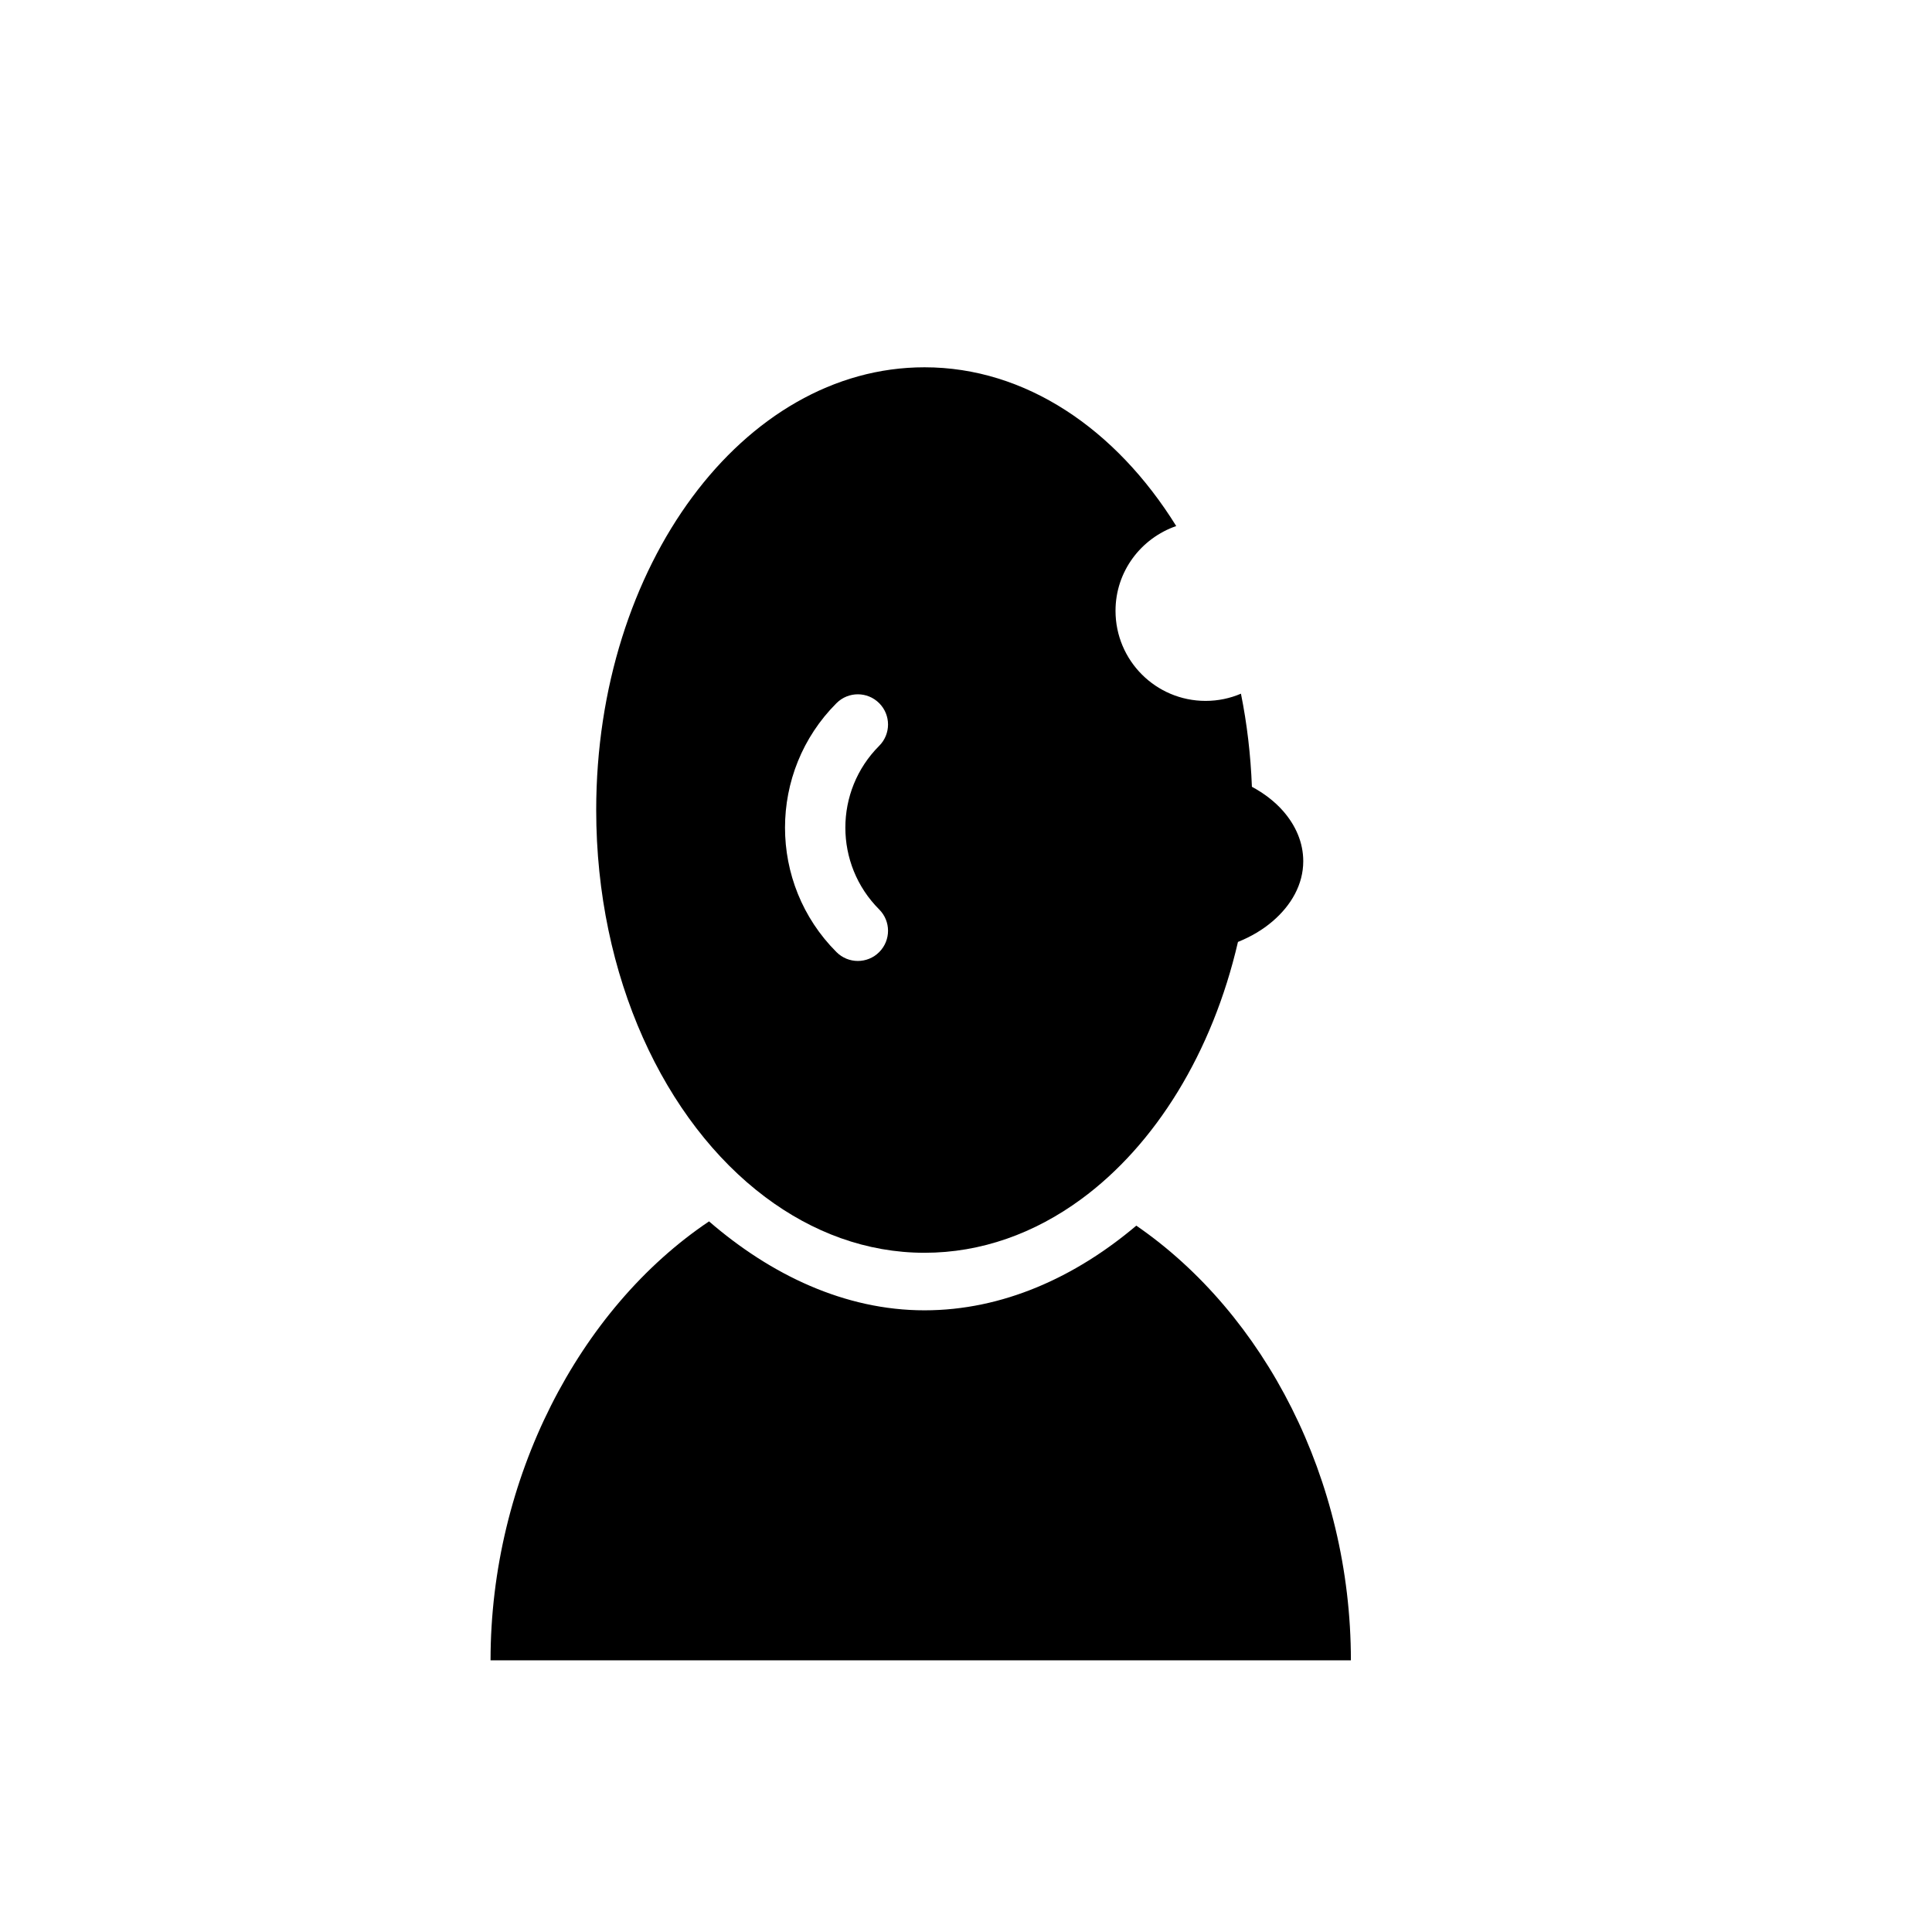
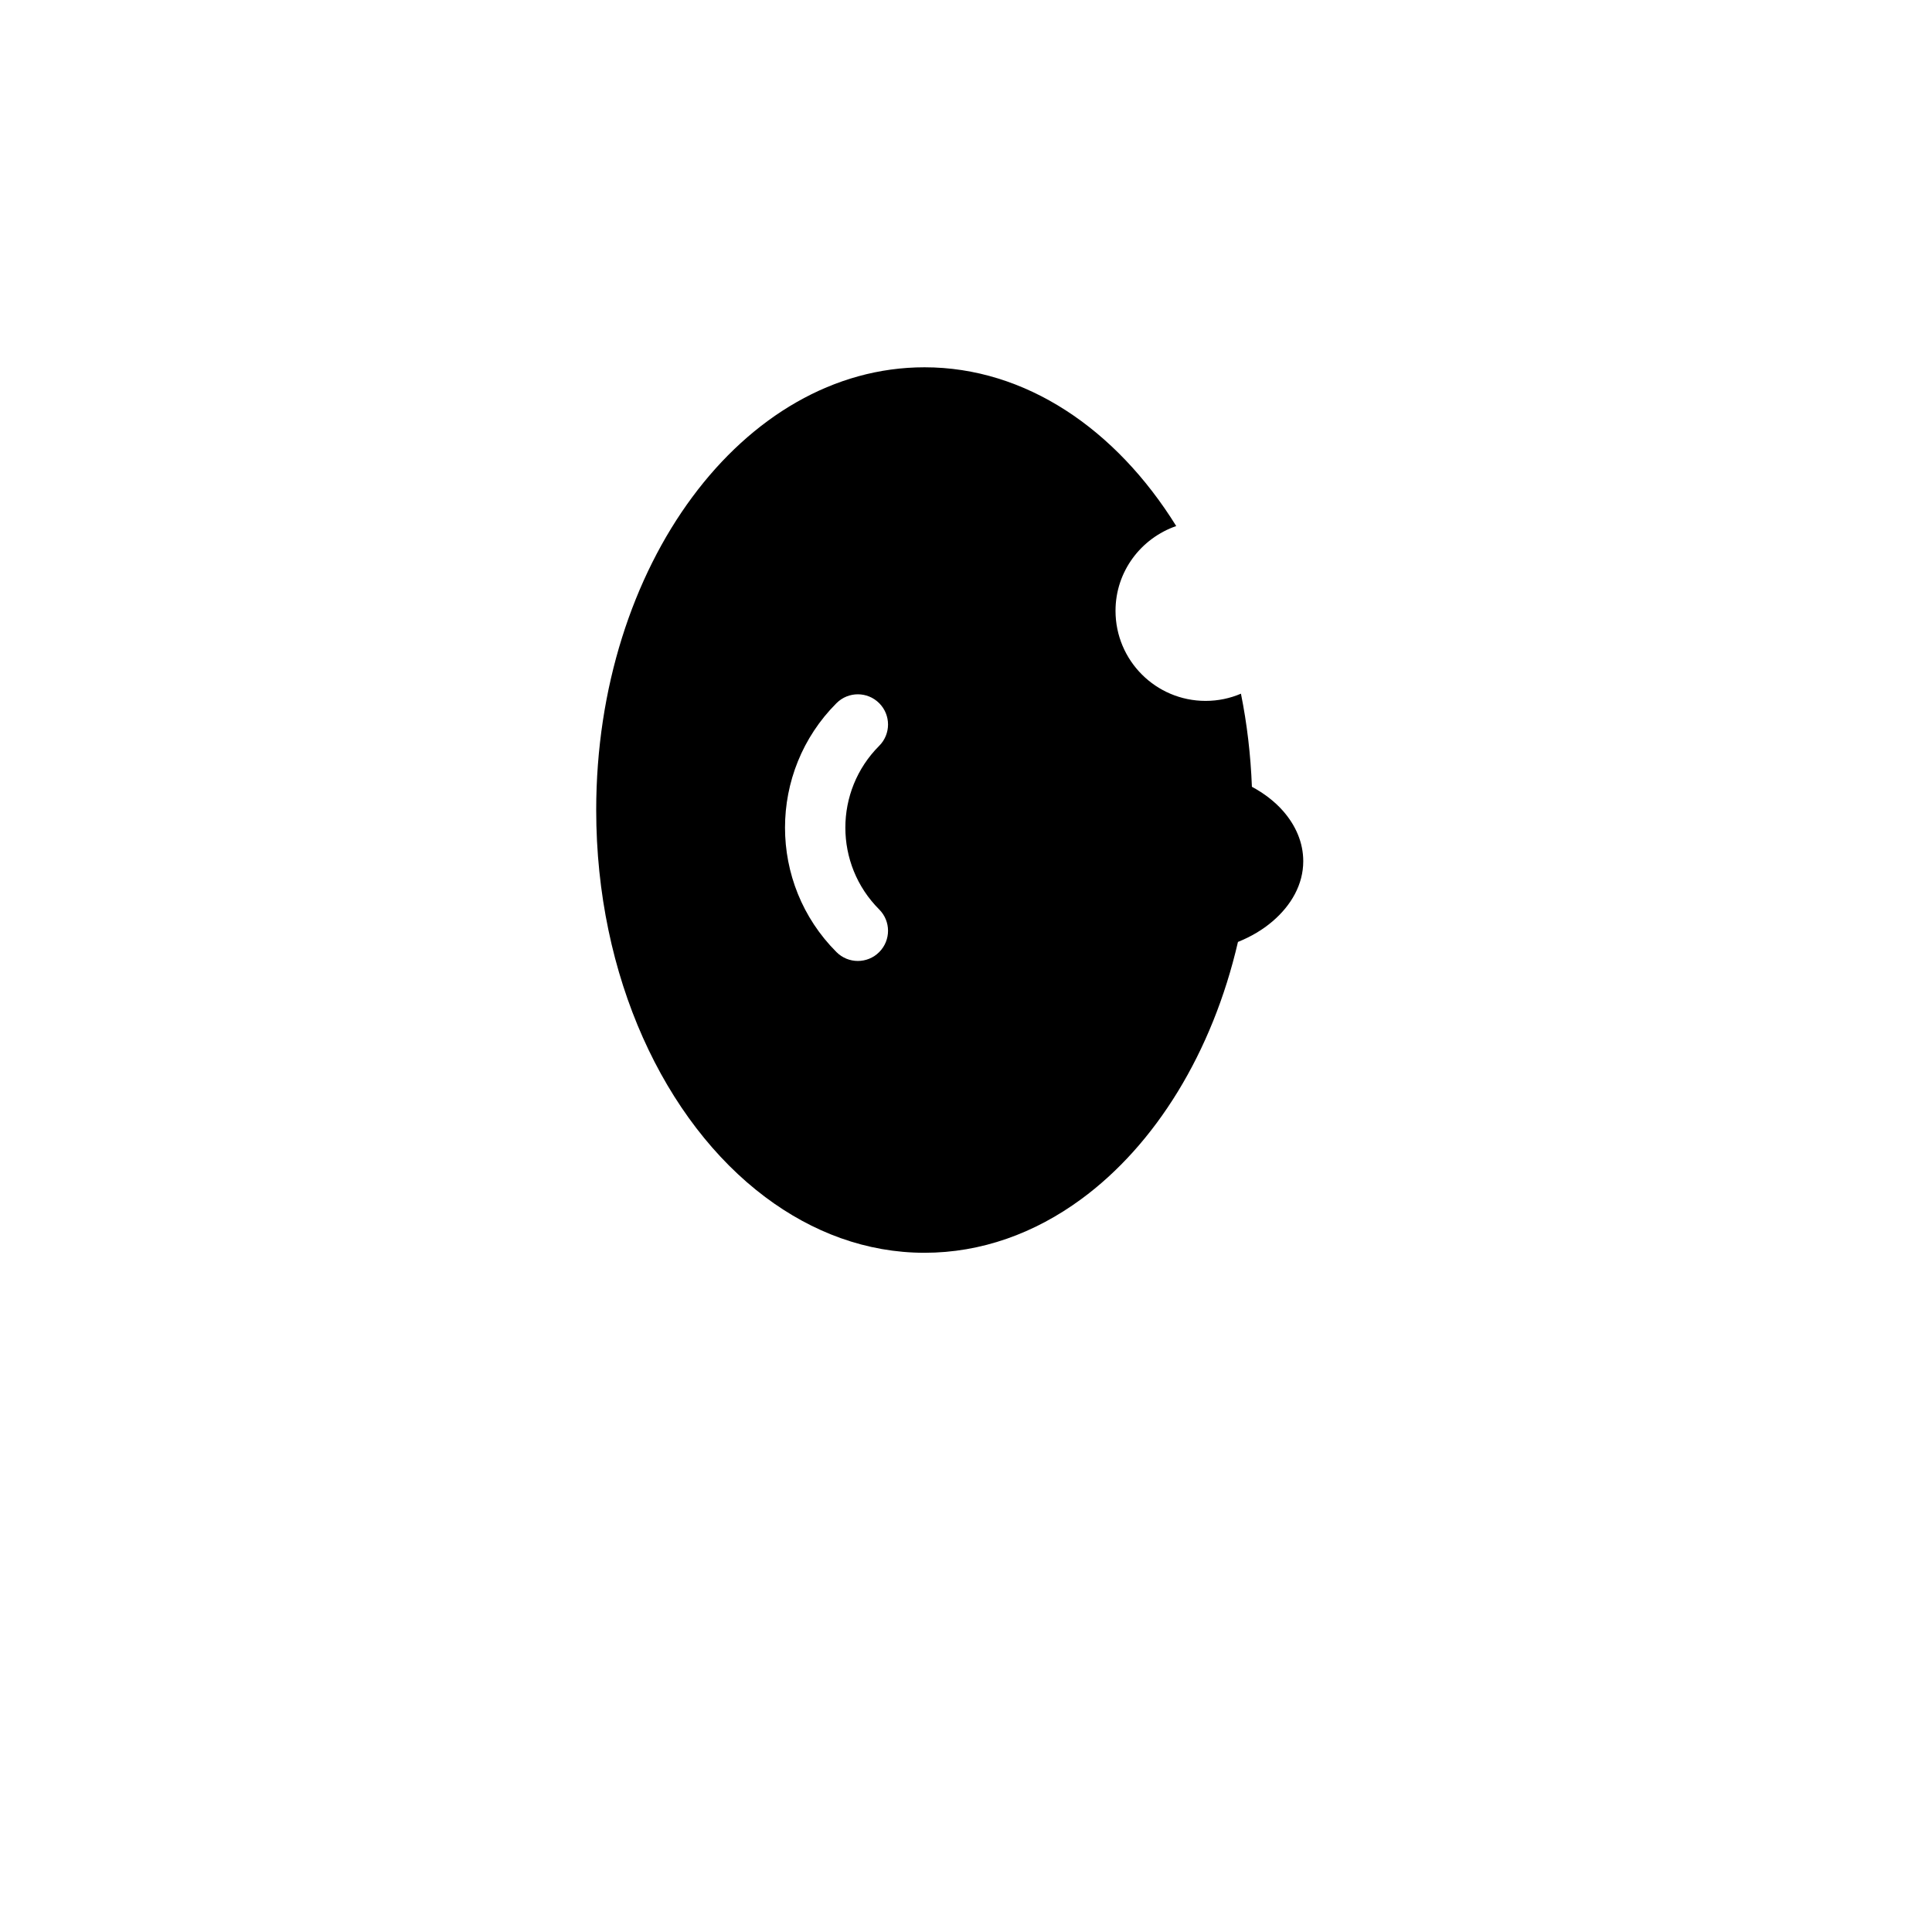
<svg xmlns="http://www.w3.org/2000/svg" version="1.1" id="Capa_1" x="0px" y="0px" width="64px" height="64px" viewBox="0 0 64 64" enable-background="new 0 0 64 64" xml:space="preserve">
  <g>
-     <path d="M37.642,40.601c-2.021,1.709-4.429,2.805-7.017,2.805c-2.638,0-5.092-1.177-7.137-2.946C19.17,43.359,16.25,49,16.25,55   h28.5C44.75,49,41.888,43.523,37.642,40.601z" />
    <path d="M25.349,39.654c1.563,1.172,3.36,1.846,5.276,1.846c1.879,0,3.647-0.643,5.189-1.775c2.461-1.805,4.347-4.855,5.195-8.522   c0.437-0.176,0.822-0.406,1.145-0.682c0.626-0.536,1.018-1.227,1.018-1.993c0-0.616-0.25-1.188-0.673-1.668   c-0.274-0.311-0.624-0.579-1.028-0.797c-0.041-1.062-0.163-2.093-0.363-3.084c-0.36,0.154-0.755,0.239-1.171,0.239   c-1.648,0-2.984-1.336-2.984-2.984c0-1.305,0.844-2.403,2.011-2.808c-1.995-3.213-4.989-5.259-8.339-5.259   c-6.006,0-10.875,6.567-10.875,14.667C19.75,32.35,22.011,37.15,25.349,39.654z M27.71,23.293c0.391-0.391,1.023-0.391,1.414,0   s0.391,1.023,0,1.414c-1.494,1.494-1.494,3.925,0,5.419c0.391,0.391,0.391,1.023,0,1.414c-0.195,0.195-0.451,0.293-0.707,0.293   s-0.512-0.098-0.707-0.293C25.436,29.267,25.436,25.567,27.71,23.293z" />
  </g>
</svg>